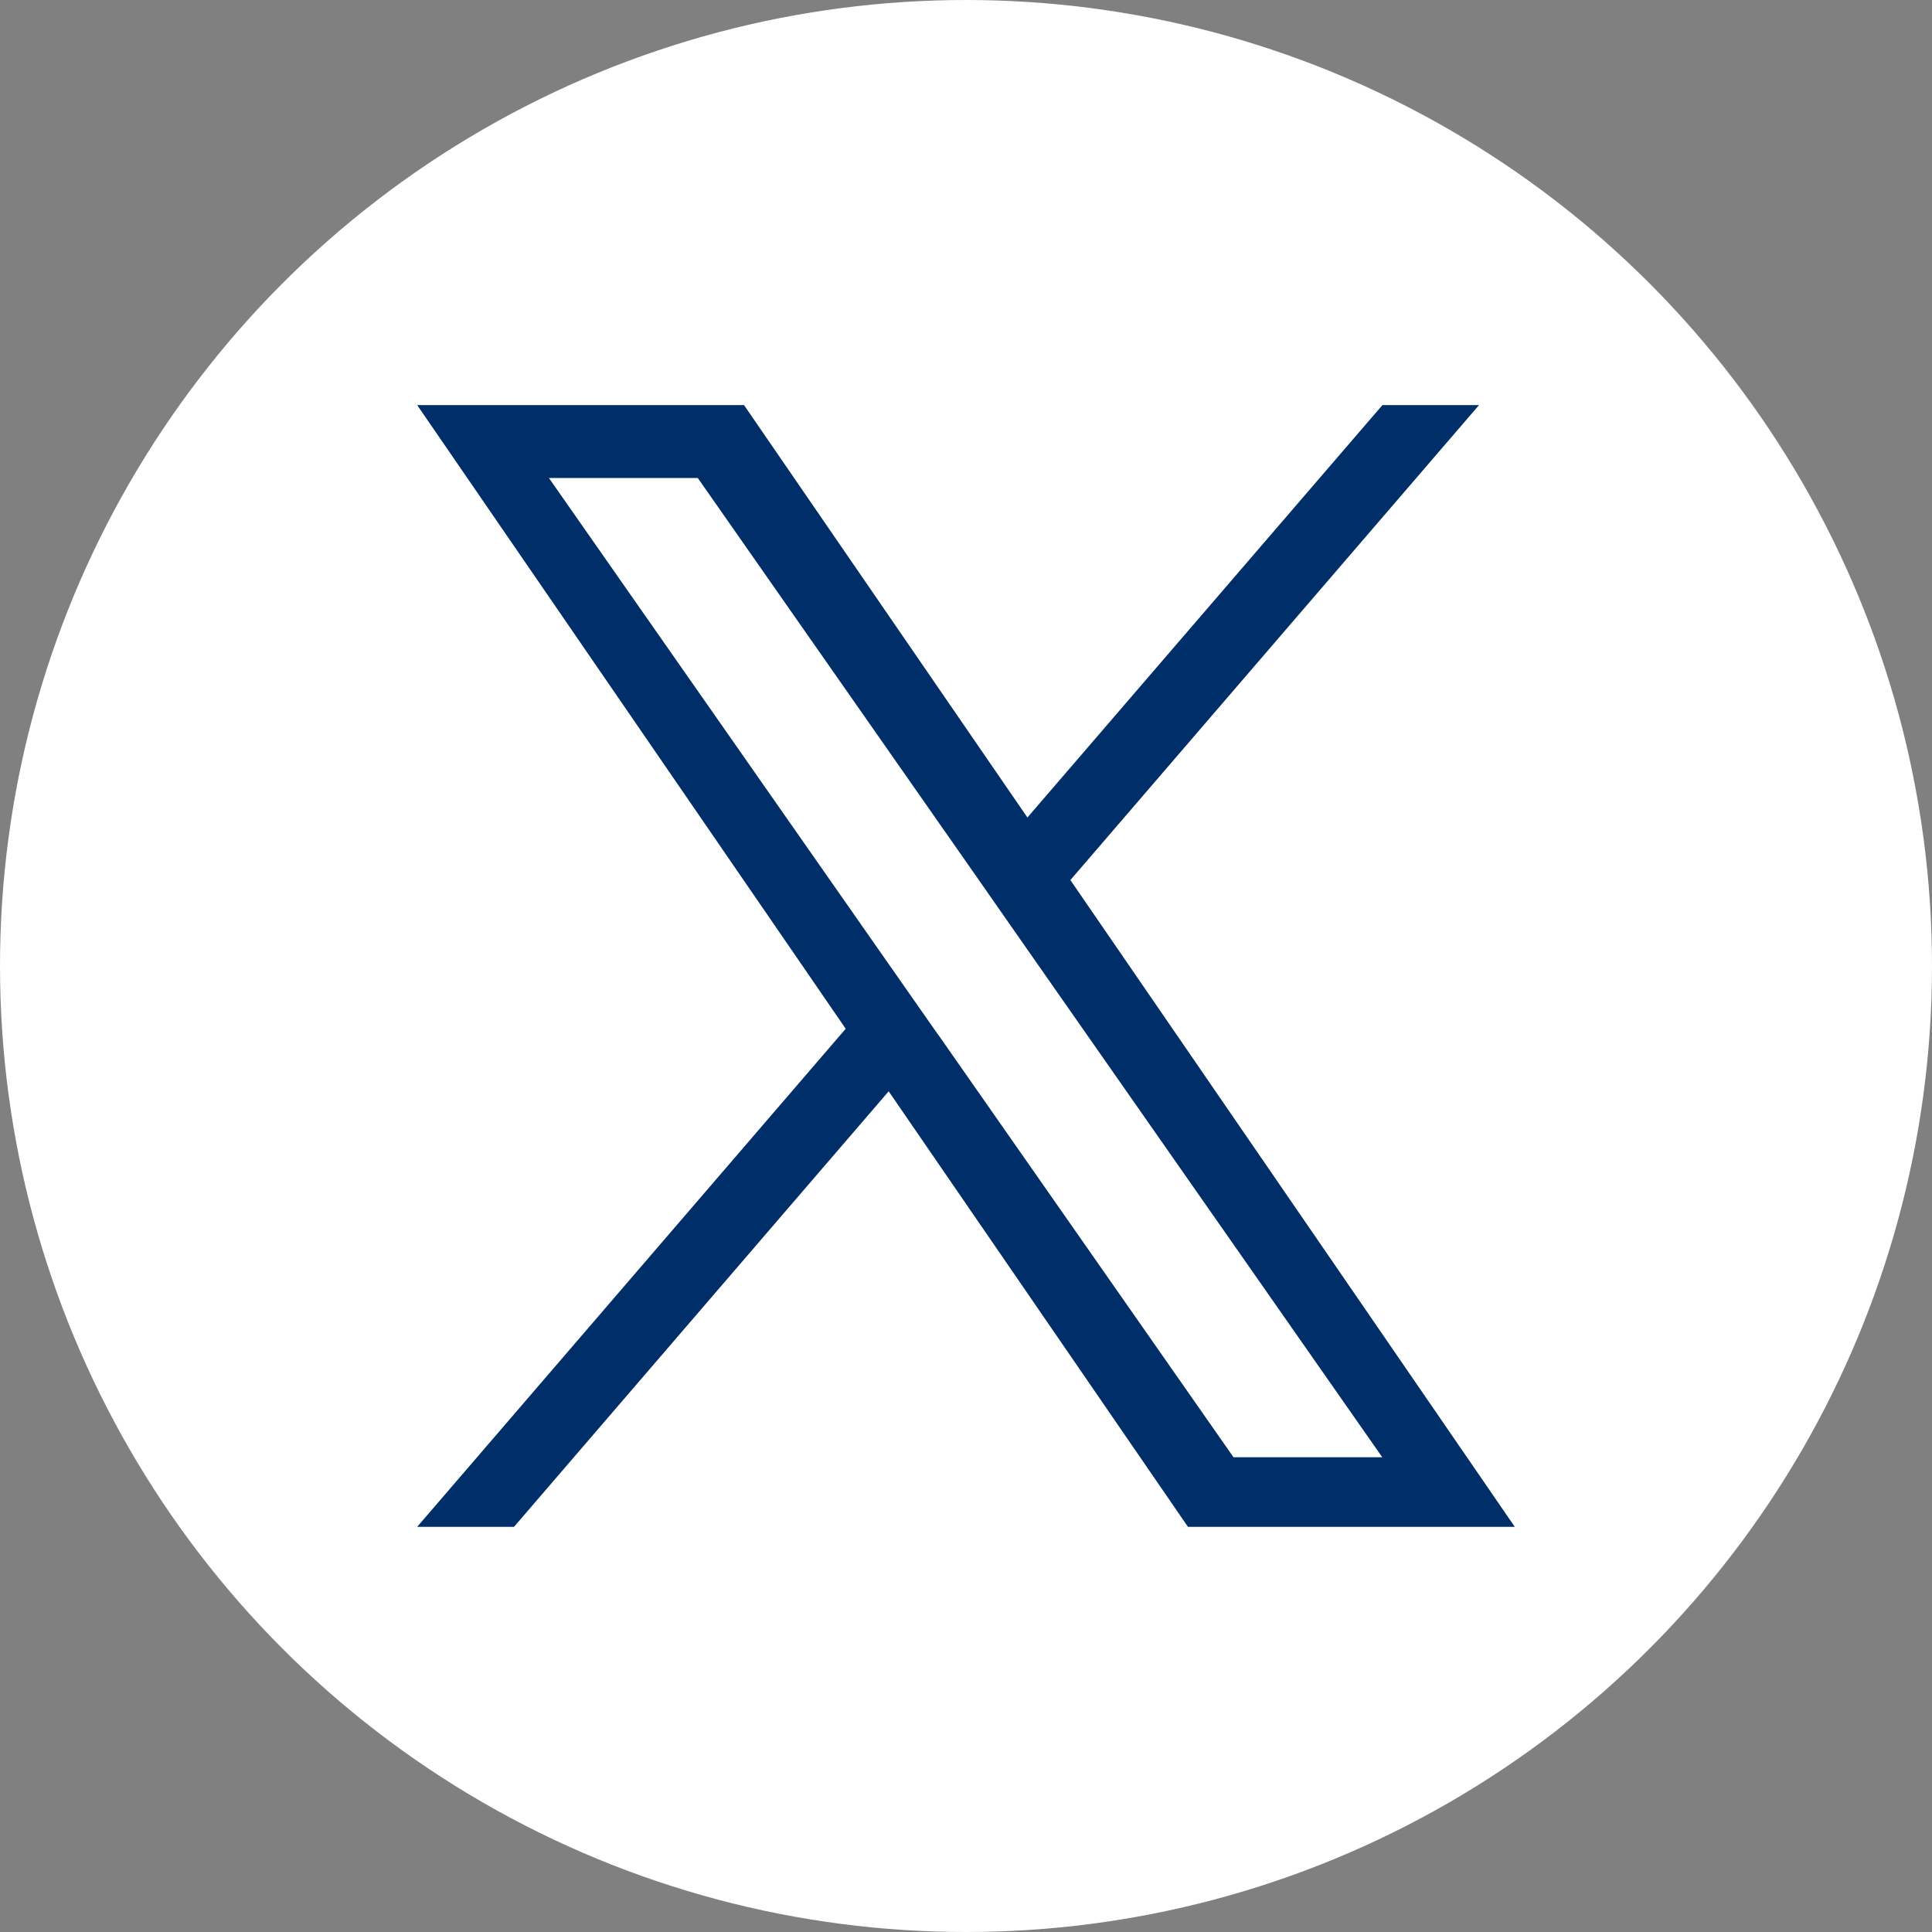
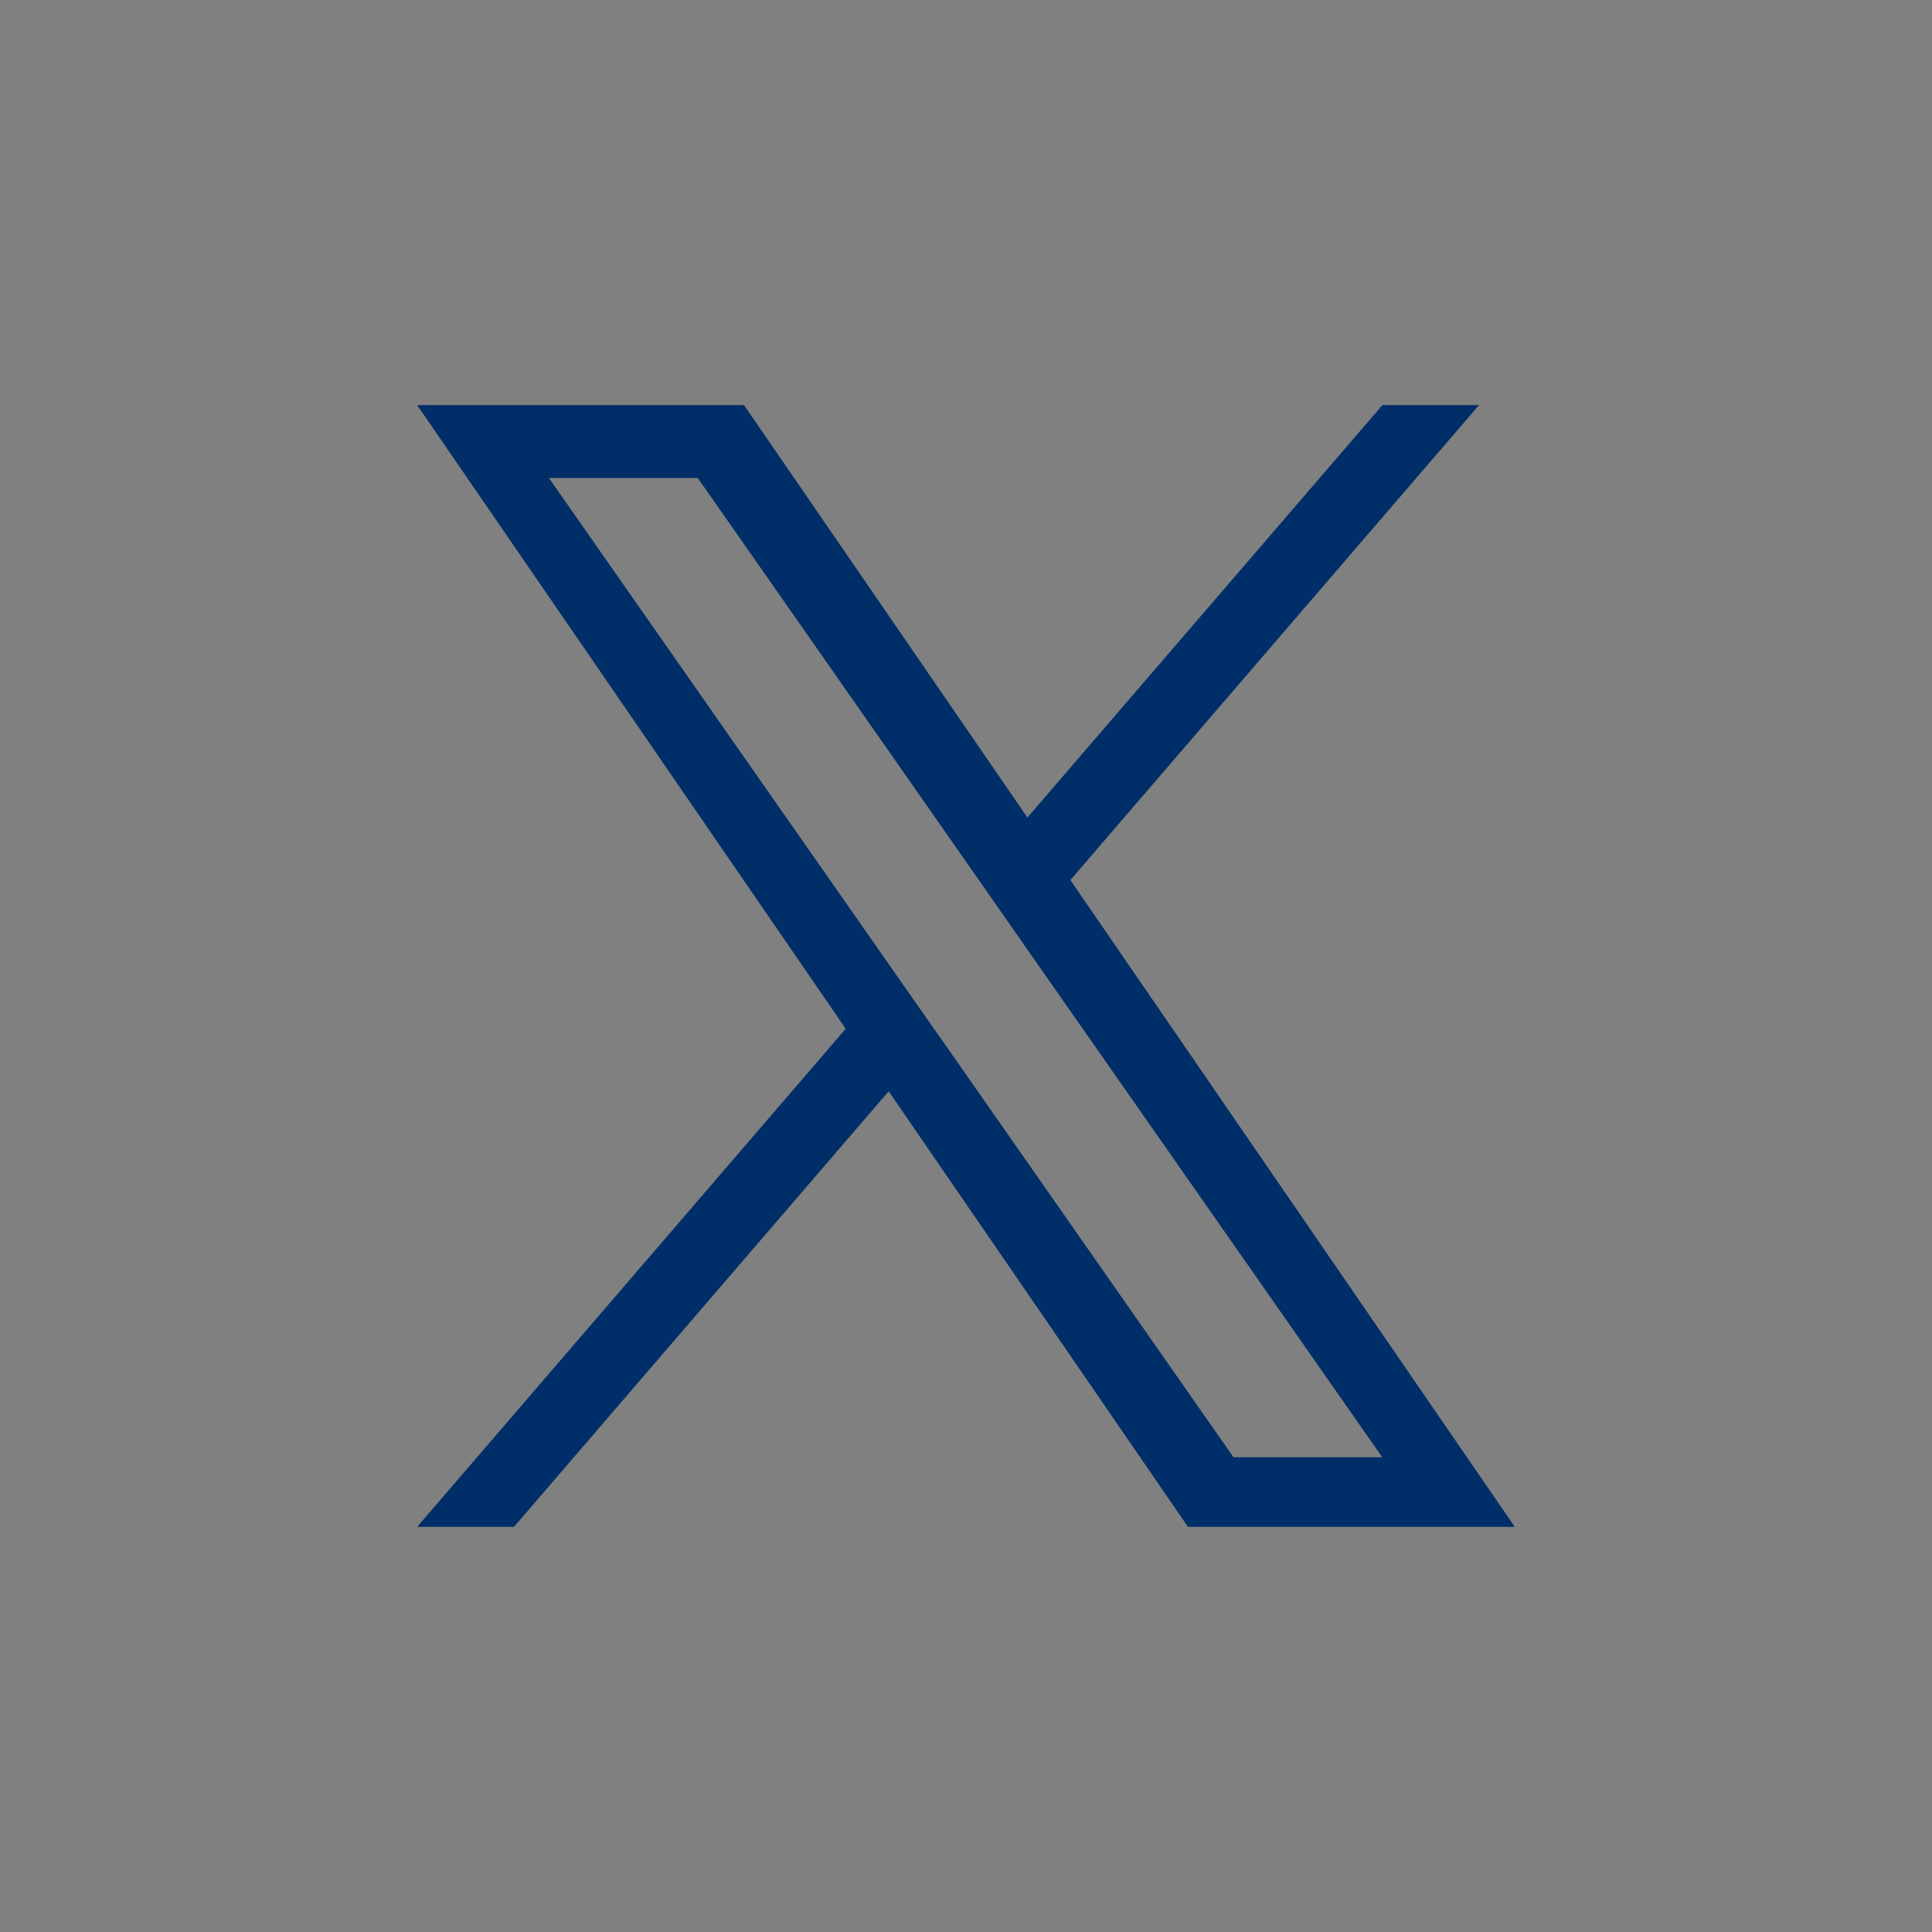
<svg xmlns="http://www.w3.org/2000/svg" width="42" height="42" viewBox="0 0 42 42">
  <rect x="0" y="0" width="42" height="42" fill="#808080" stroke="none" />
  <g id="グループ_611" data-name="グループ 611" transform="translate(-1206 -469.299)">
-     <circle id="楕円形_42" data-name="楕円形 42" cx="21" cy="21" r="21" transform="translate(1206 469.299)" fill="#fff" />
    <path id="logo" d="M14.2,10.326,23.084,0h-2.1L13.266,8.966,7.105,0H0L9.316,13.558,0,24.386H2.105l8.145-9.468,6.506,9.468h7.105L14.2,10.326Zm-2.883,3.351-.944-1.35L2.864,1.585H6.1l6.061,8.669L13.1,11.6,20.98,22.873H17.746l-6.429-9.2Z" transform="translate(1215.069 478.105)" fill="#002e68" />
  </g>
</svg>